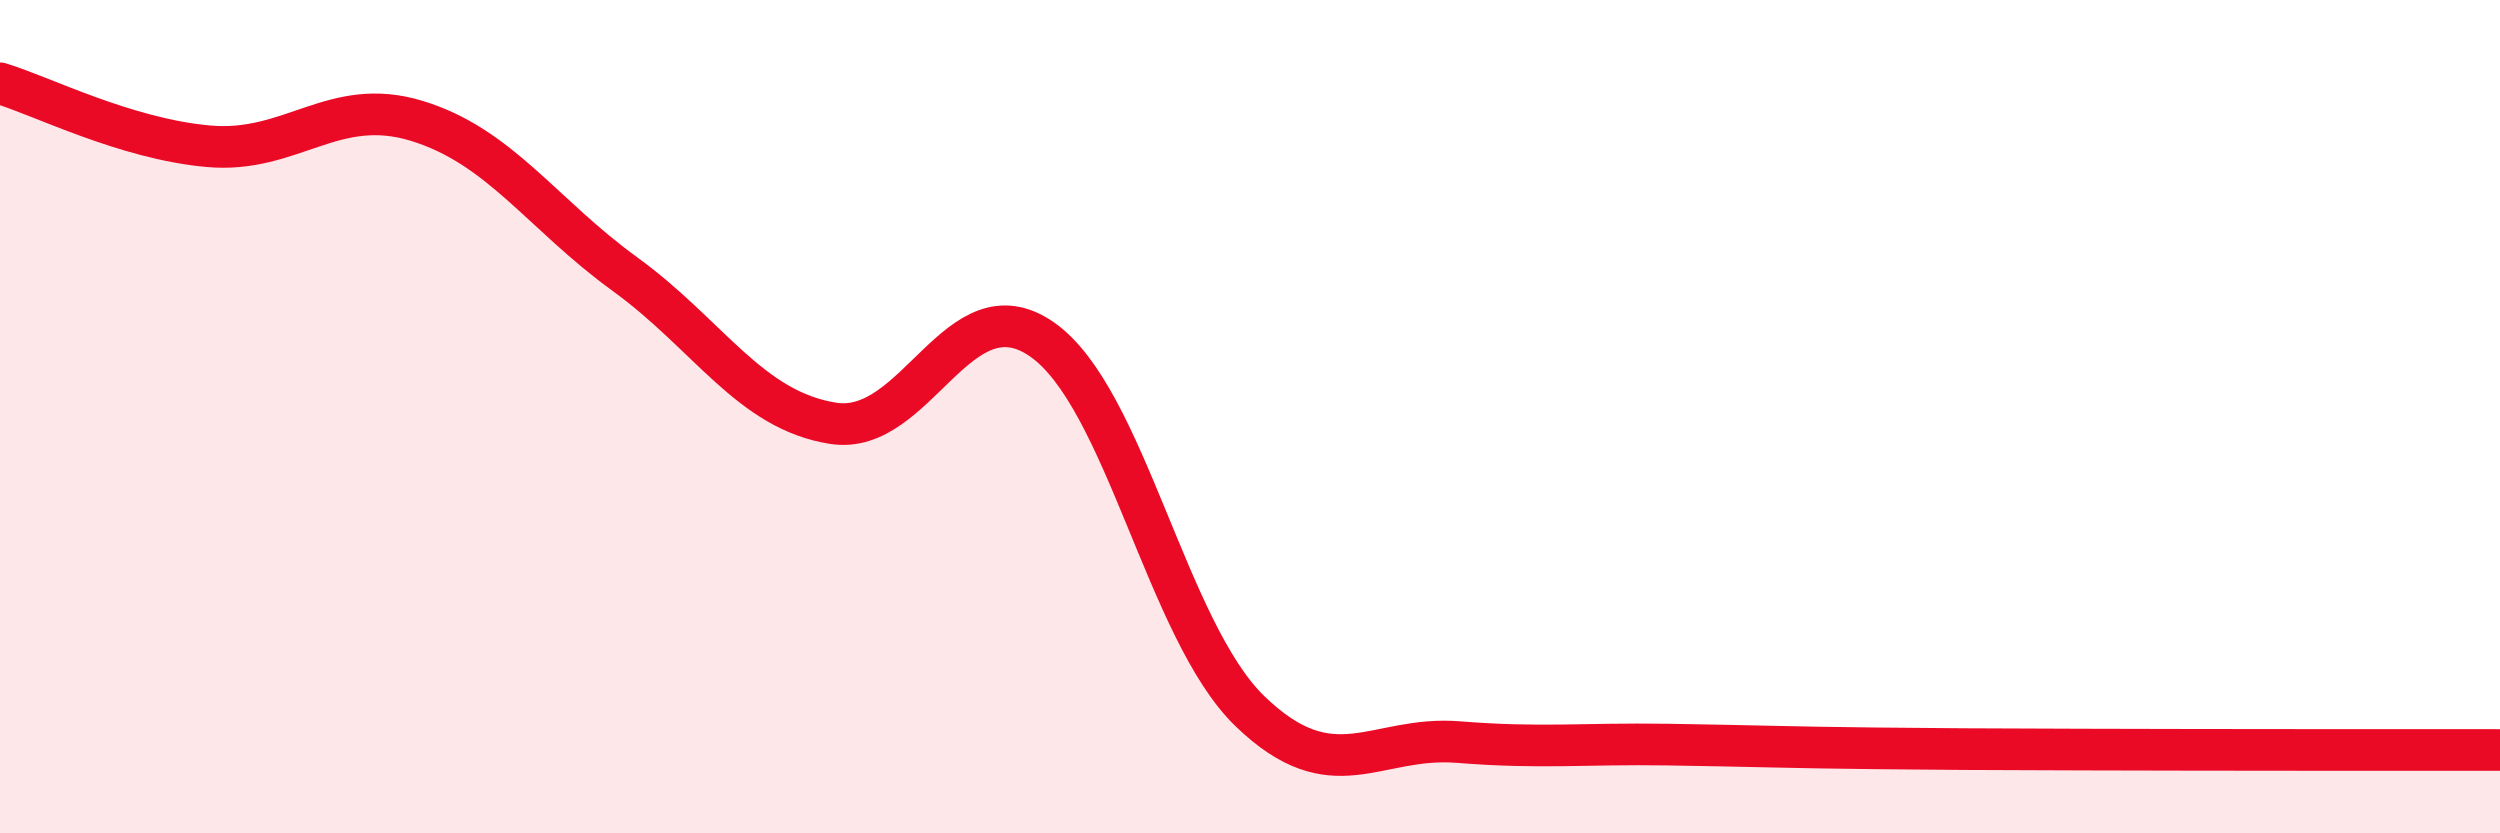
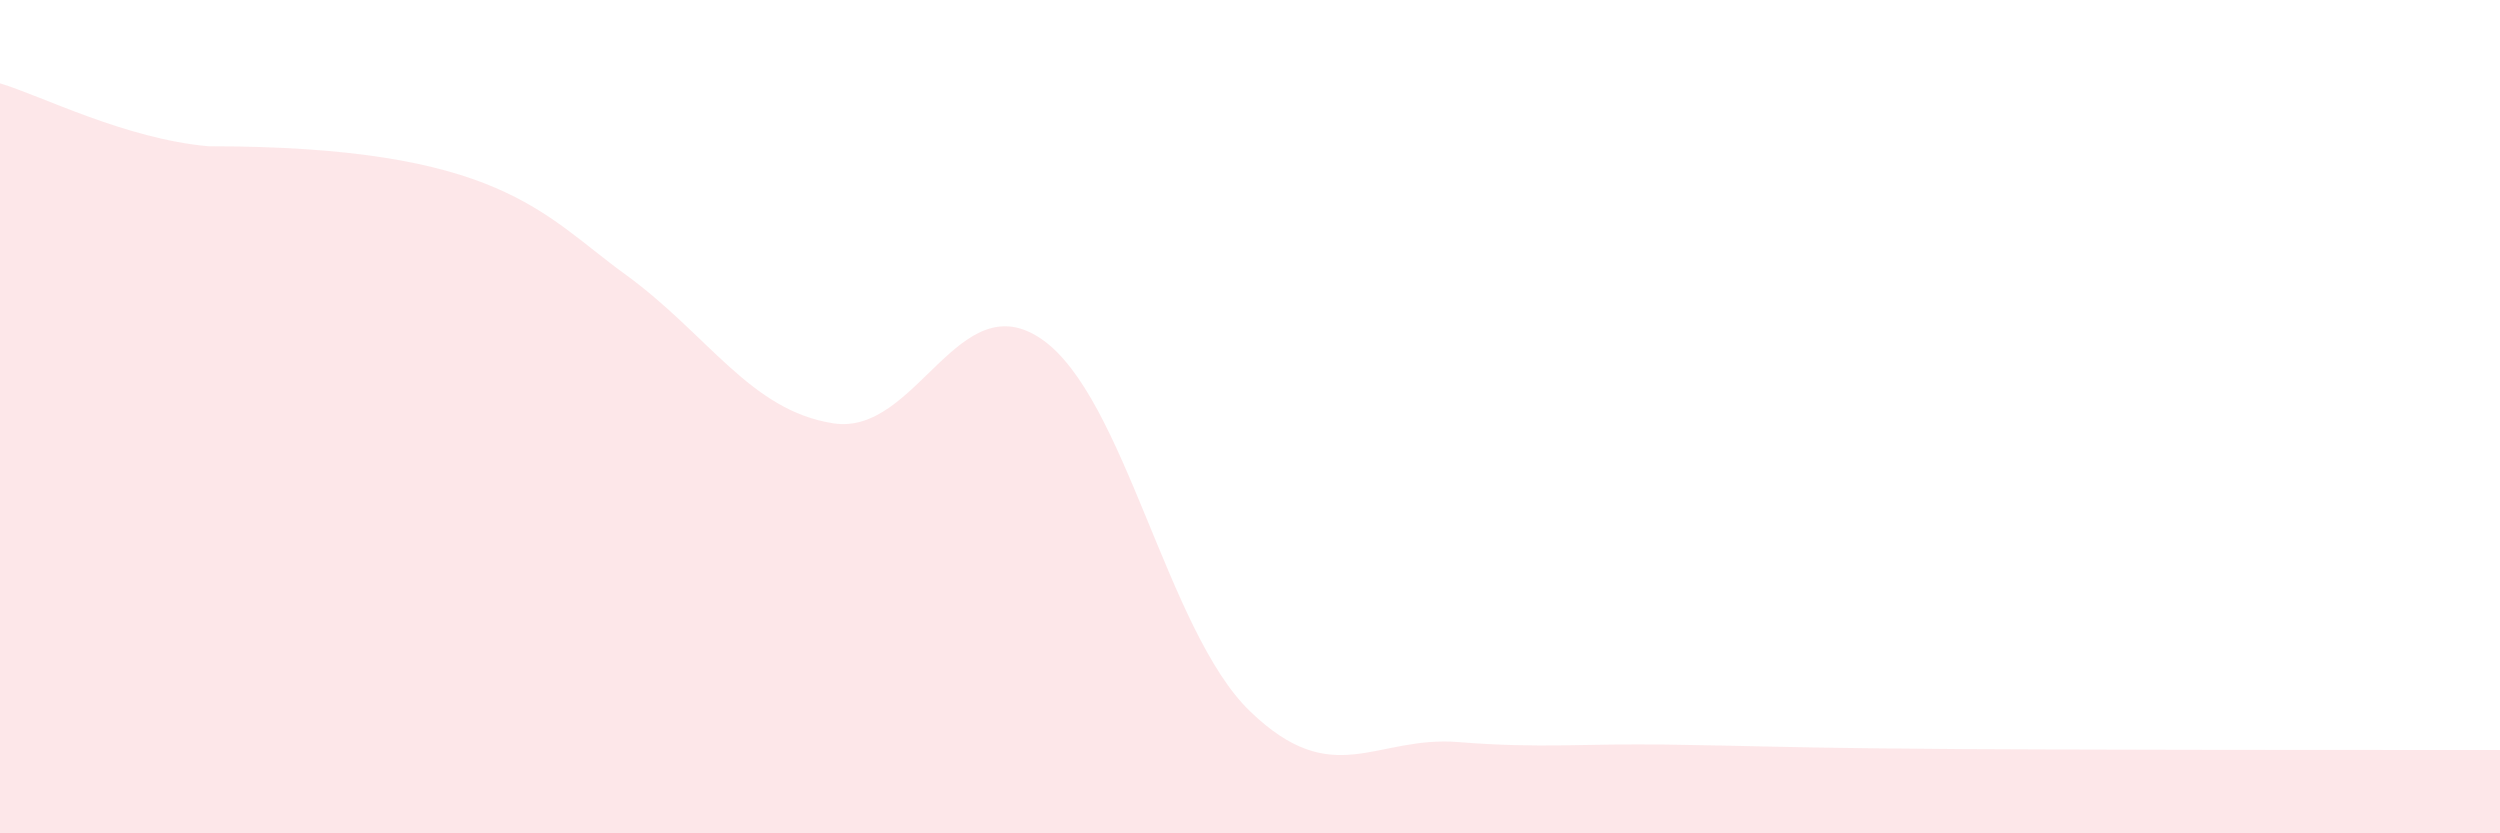
<svg xmlns="http://www.w3.org/2000/svg" width="60" height="20" viewBox="0 0 60 20">
-   <path d="M 0,2 C 1,2.3 3,3.33 5,3.51 C 7,3.69 8,2.29 10,2.9 C 12,3.51 13,5.13 15,6.58 C 17,8.03 18,9.85 20,10.16 C 22,10.47 23,6.76 25,8.14 C 27,9.52 28,15.14 30,17.07 C 32,19 33,17.65 35,17.81 C 37,17.97 38,17.84 40,17.87 C 42,17.9 43,17.94 45,17.96 C 47,17.98 47,17.98 50,17.99 C 53,18 58,18 60,18L60 20L0 20Z" fill="#EB0A25" opacity="0.1" stroke-linecap="round" stroke-linejoin="round" />
-   <path d="M 0,2 C 1,2.3 3,3.33 5,3.51 C 7,3.69 8,2.29 10,2.9 C 12,3.51 13,5.13 15,6.58 C 17,8.03 18,9.85 20,10.16 C 22,10.47 23,6.76 25,8.14 C 27,9.52 28,15.14 30,17.07 C 32,19 33,17.65 35,17.81 C 37,17.97 38,17.84 40,17.87 C 42,17.9 43,17.94 45,17.96 C 47,17.98 47,17.98 50,17.99 C 53,18 58,18 60,18" stroke="#EB0A25" stroke-width="1" fill="none" stroke-linecap="round" stroke-linejoin="round" />
+   <path d="M 0,2 C 1,2.3 3,3.33 5,3.51 C 12,3.51 13,5.13 15,6.58 C 17,8.03 18,9.85 20,10.16 C 22,10.47 23,6.76 25,8.14 C 27,9.52 28,15.14 30,17.07 C 32,19 33,17.65 35,17.81 C 37,17.97 38,17.84 40,17.87 C 42,17.9 43,17.94 45,17.96 C 47,17.98 47,17.98 50,17.99 C 53,18 58,18 60,18L60 20L0 20Z" fill="#EB0A25" opacity="0.1" stroke-linecap="round" stroke-linejoin="round" />
</svg>